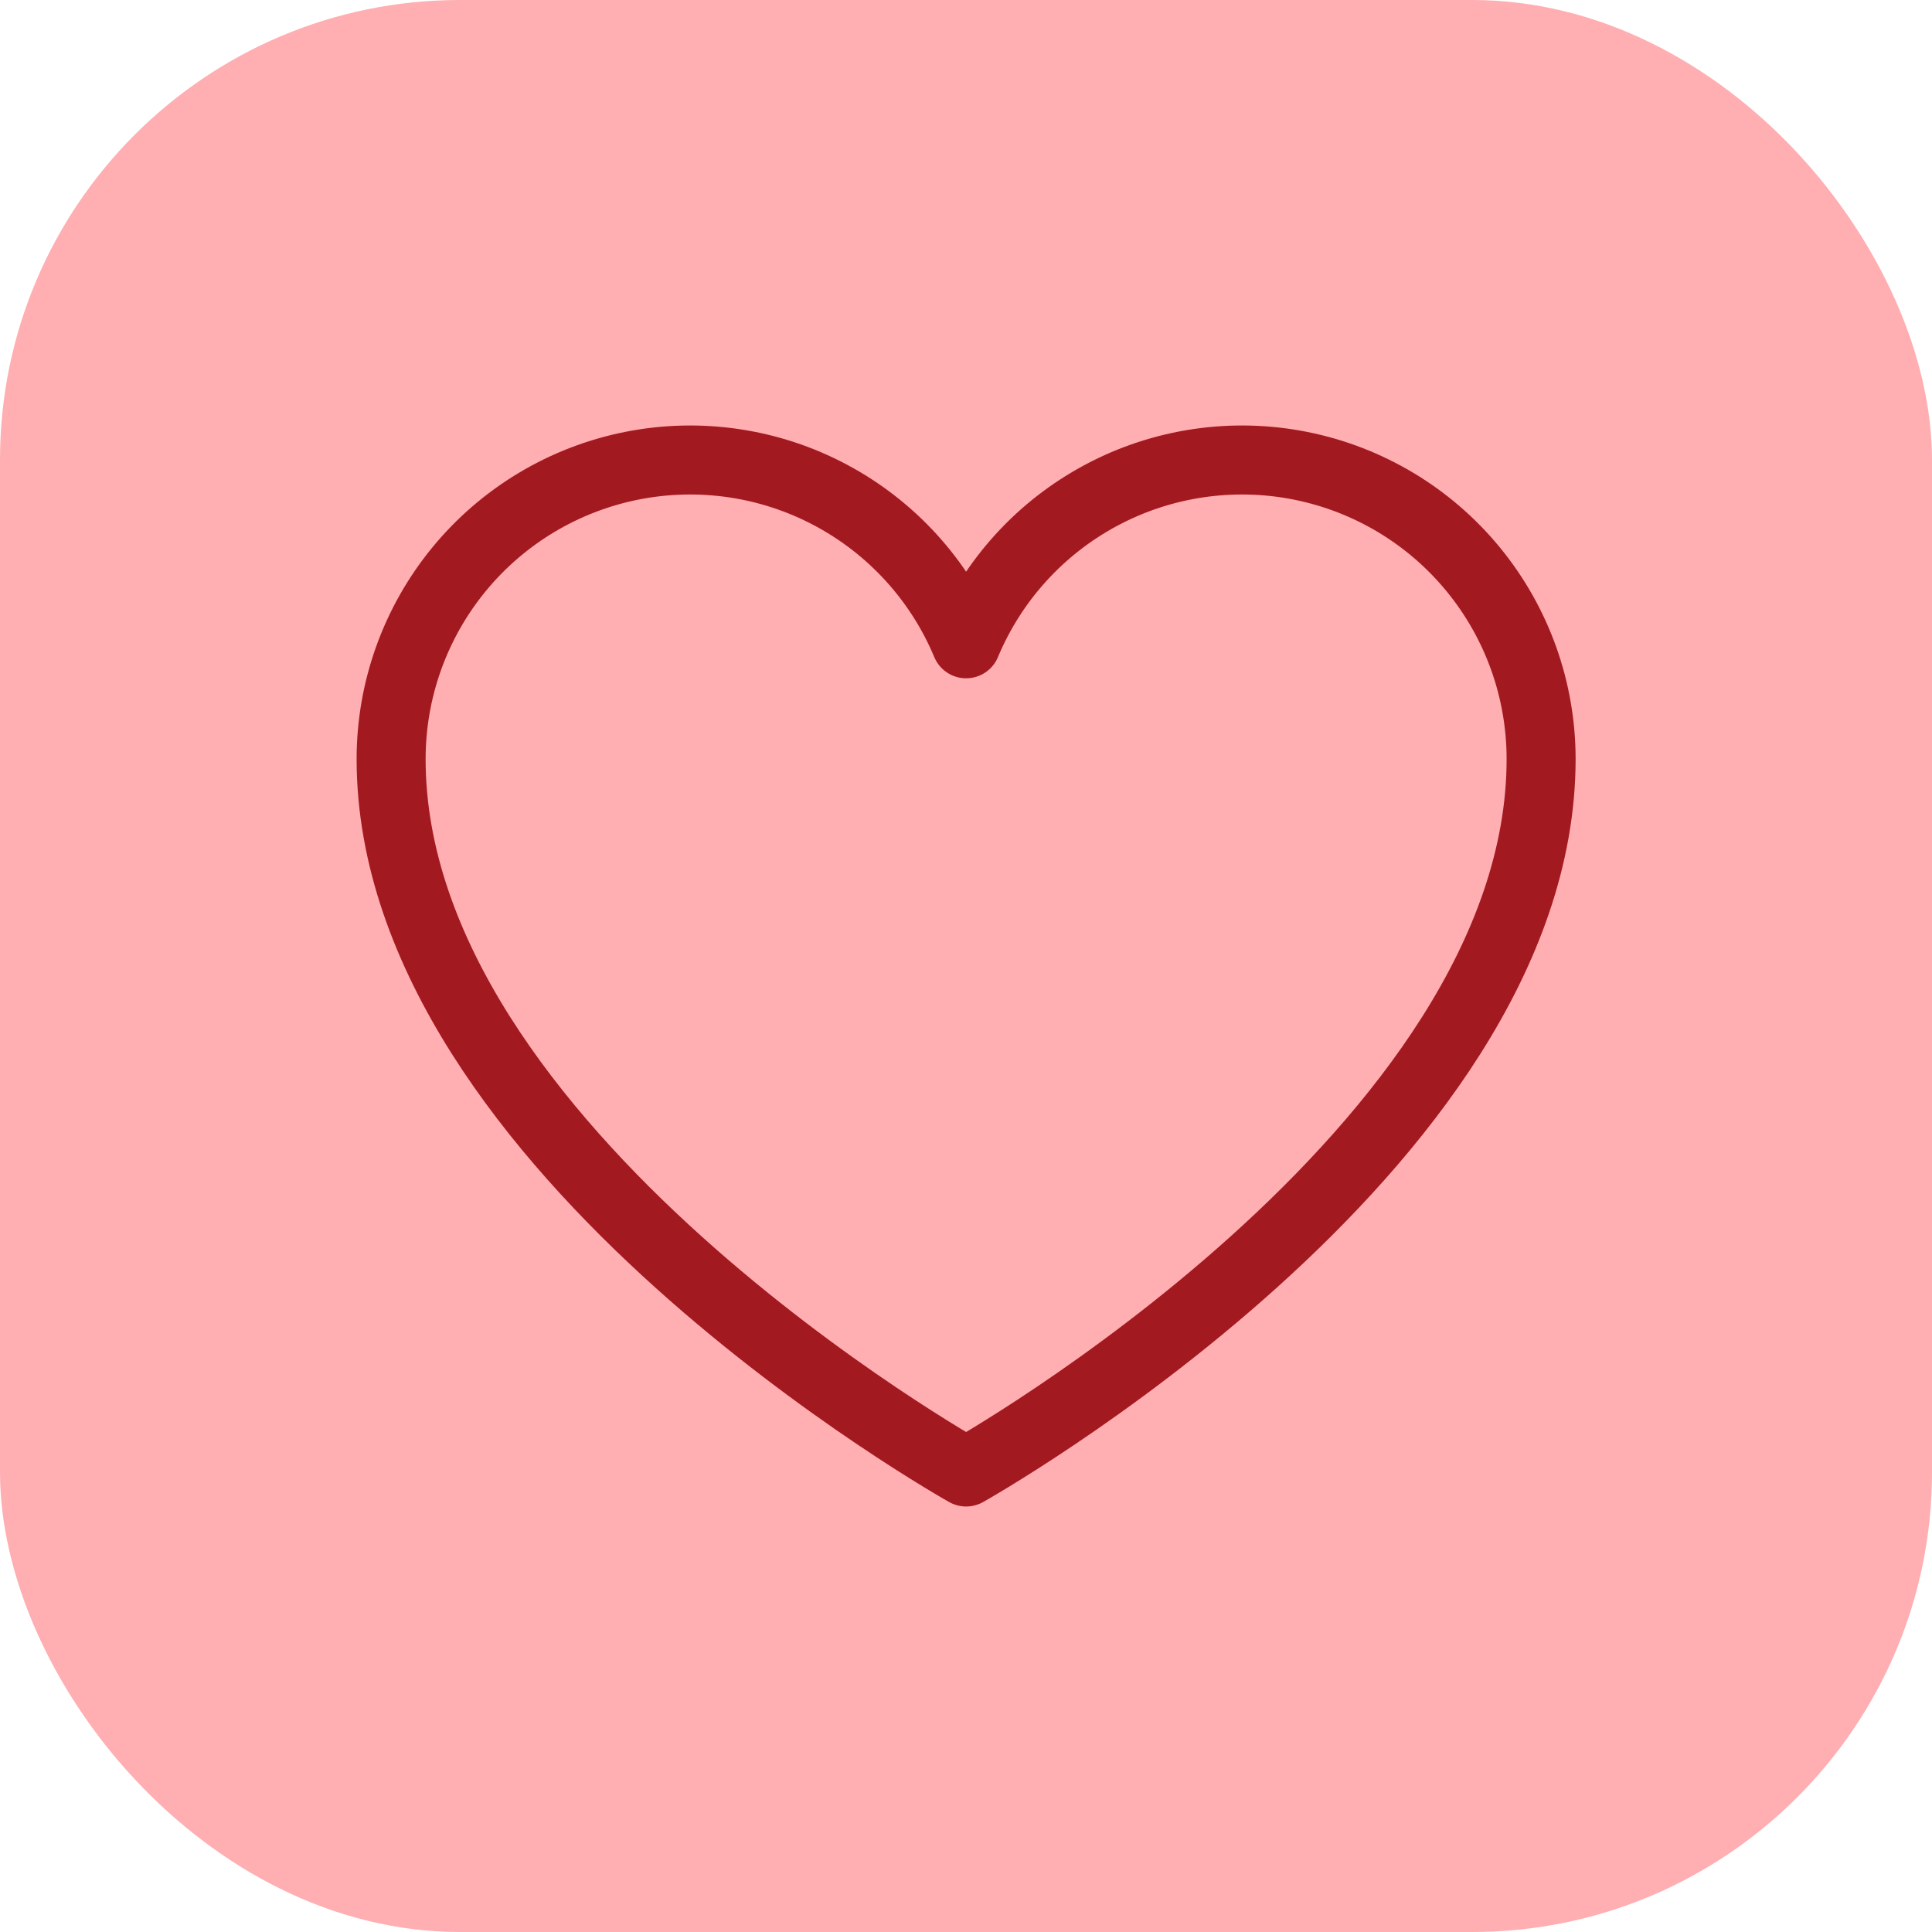
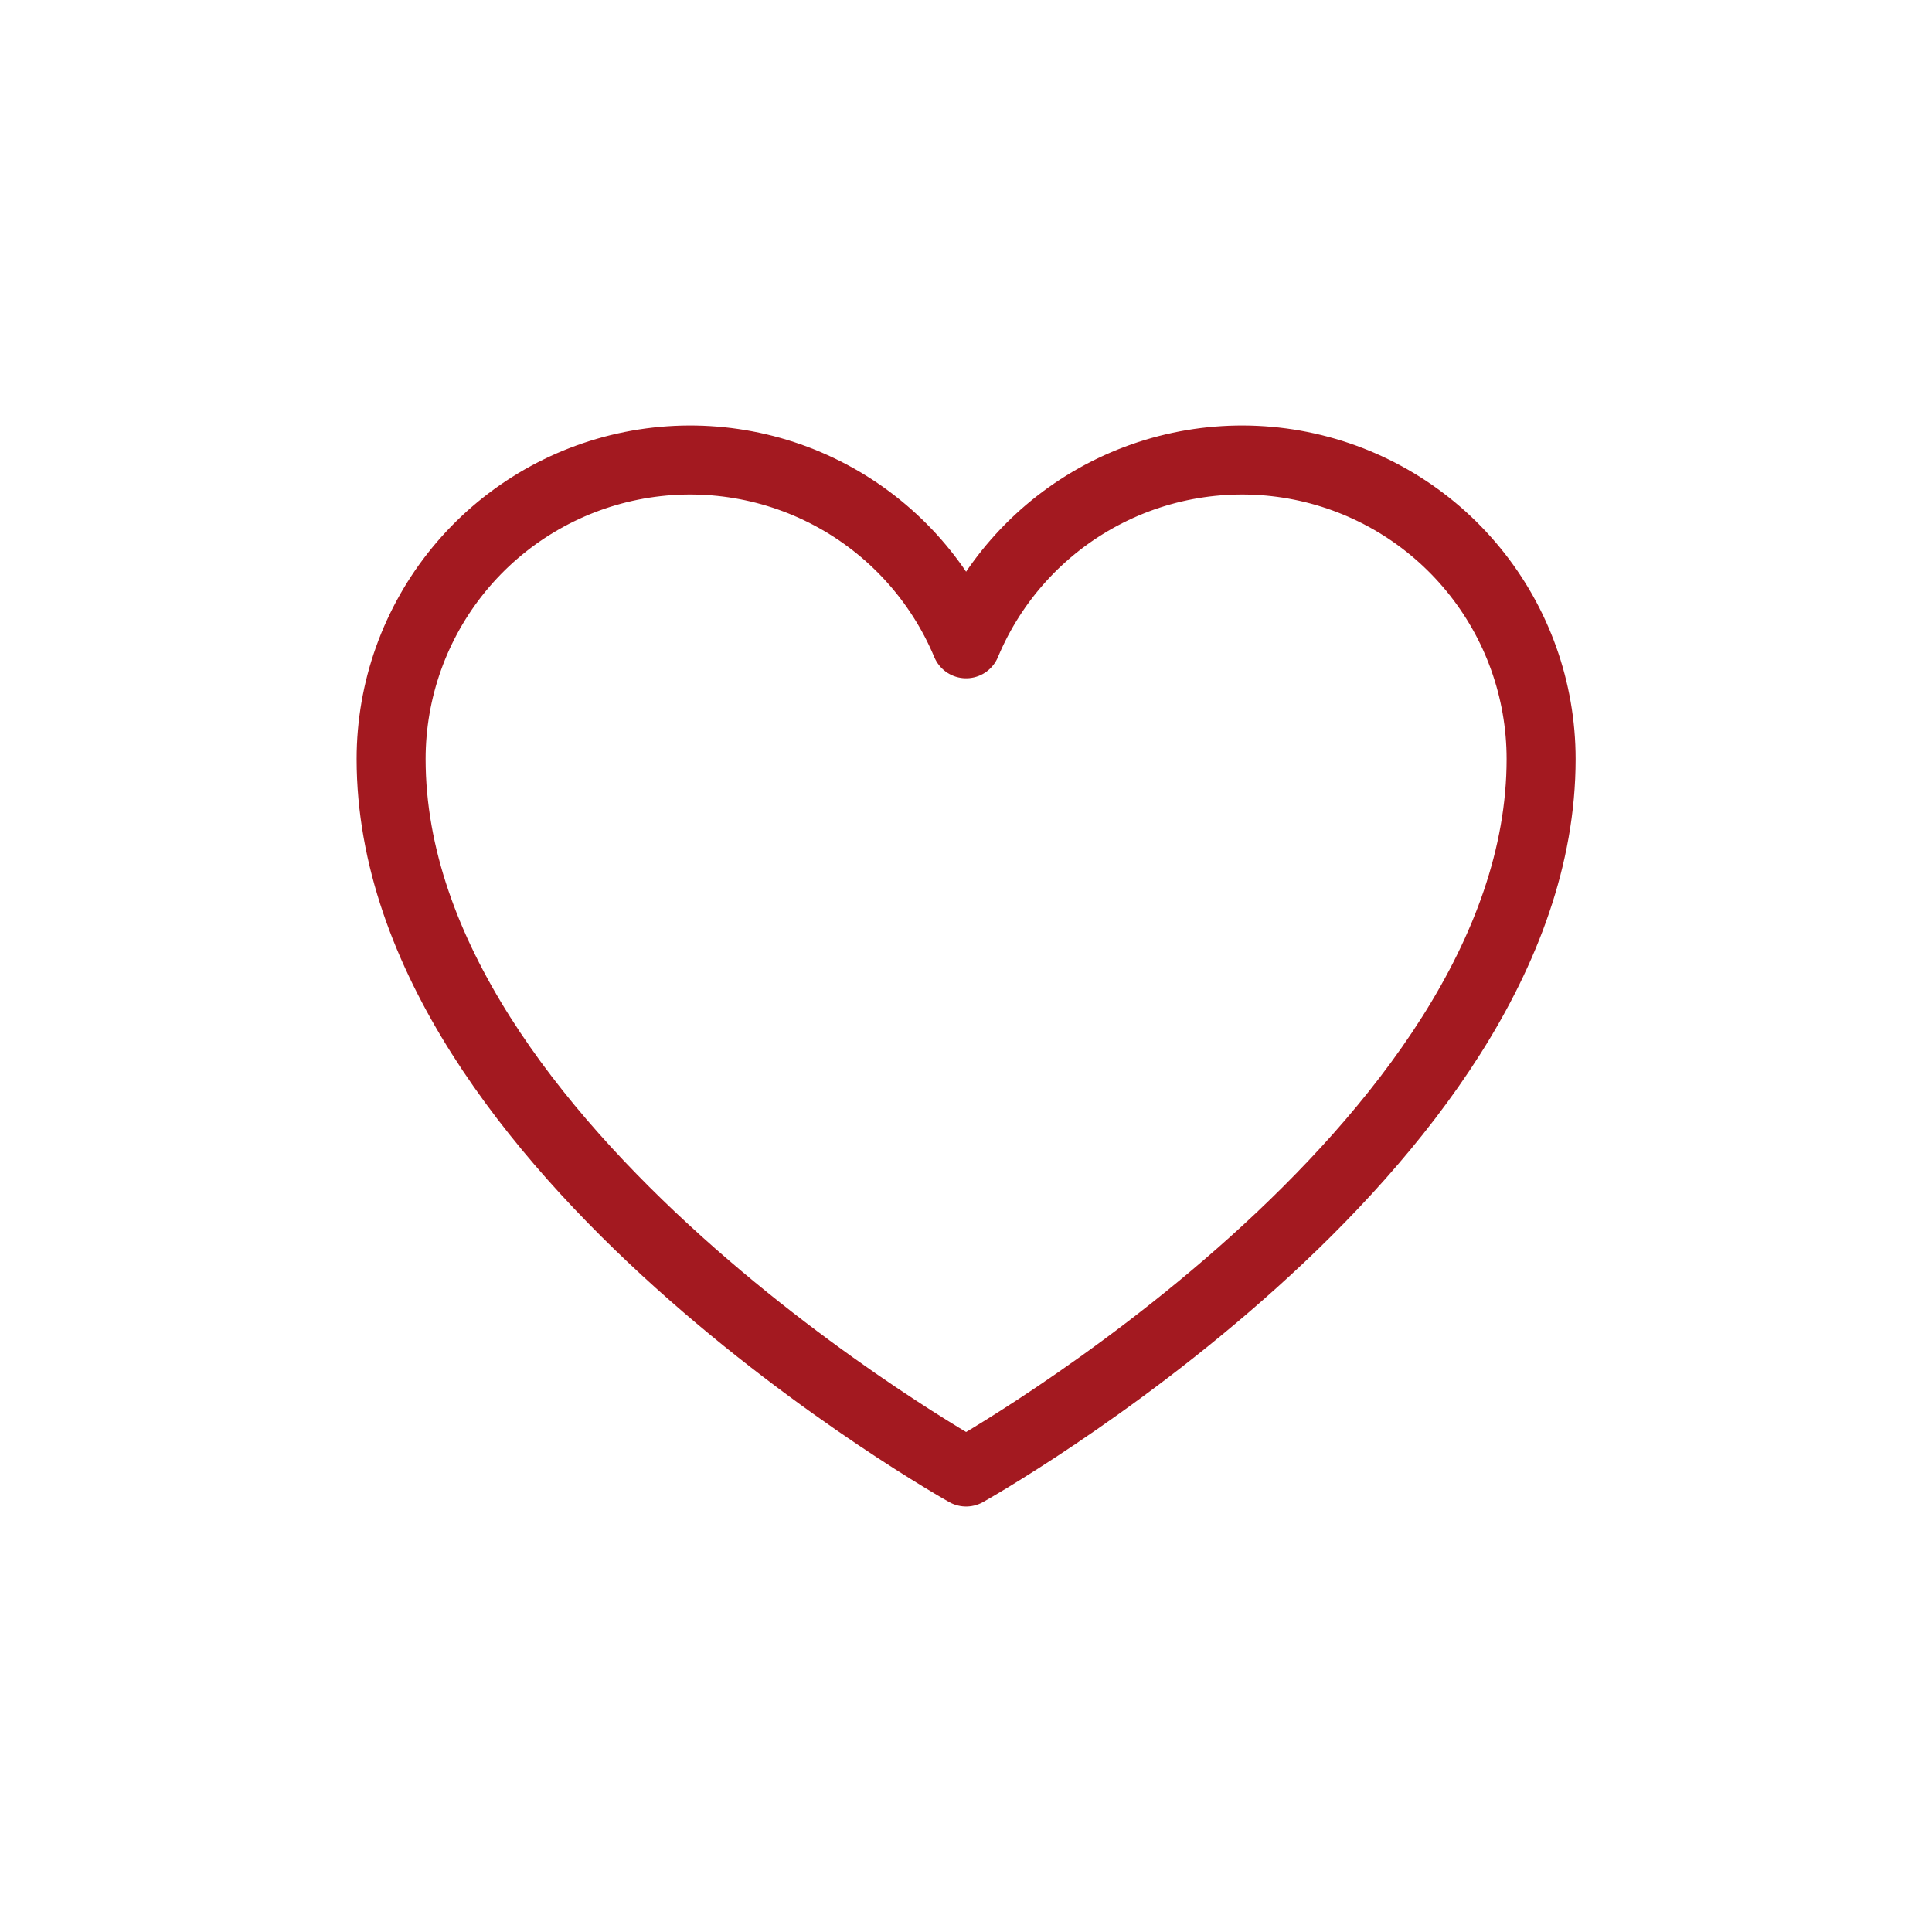
<svg xmlns="http://www.w3.org/2000/svg" width="84" height="84" viewBox="0 0 84 84" fill="none">
-   <rect width="84" height="84" rx="20" fill="#FFAEB2" />
  <path d="M42.005 64C42.005 64 17.005 50 17.005 33C17.005 29.995 18.047 27.084 19.951 24.76C21.856 22.436 24.507 20.844 27.453 20.253C30.399 19.663 33.459 20.111 36.111 21.522C38.764 22.933 40.847 25.219 42.005 27.991L42.005 27.991C43.163 25.219 45.245 22.933 47.898 21.522C50.551 20.111 53.611 19.663 56.557 20.253C59.503 20.844 62.154 22.436 64.058 24.76C65.963 27.084 67.004 29.995 67.005 33C67.005 50 42.005 64 42.005 64Z" stroke="#A31920" stroke-width="3" stroke-linecap="round" stroke-linejoin="round" />
</svg>